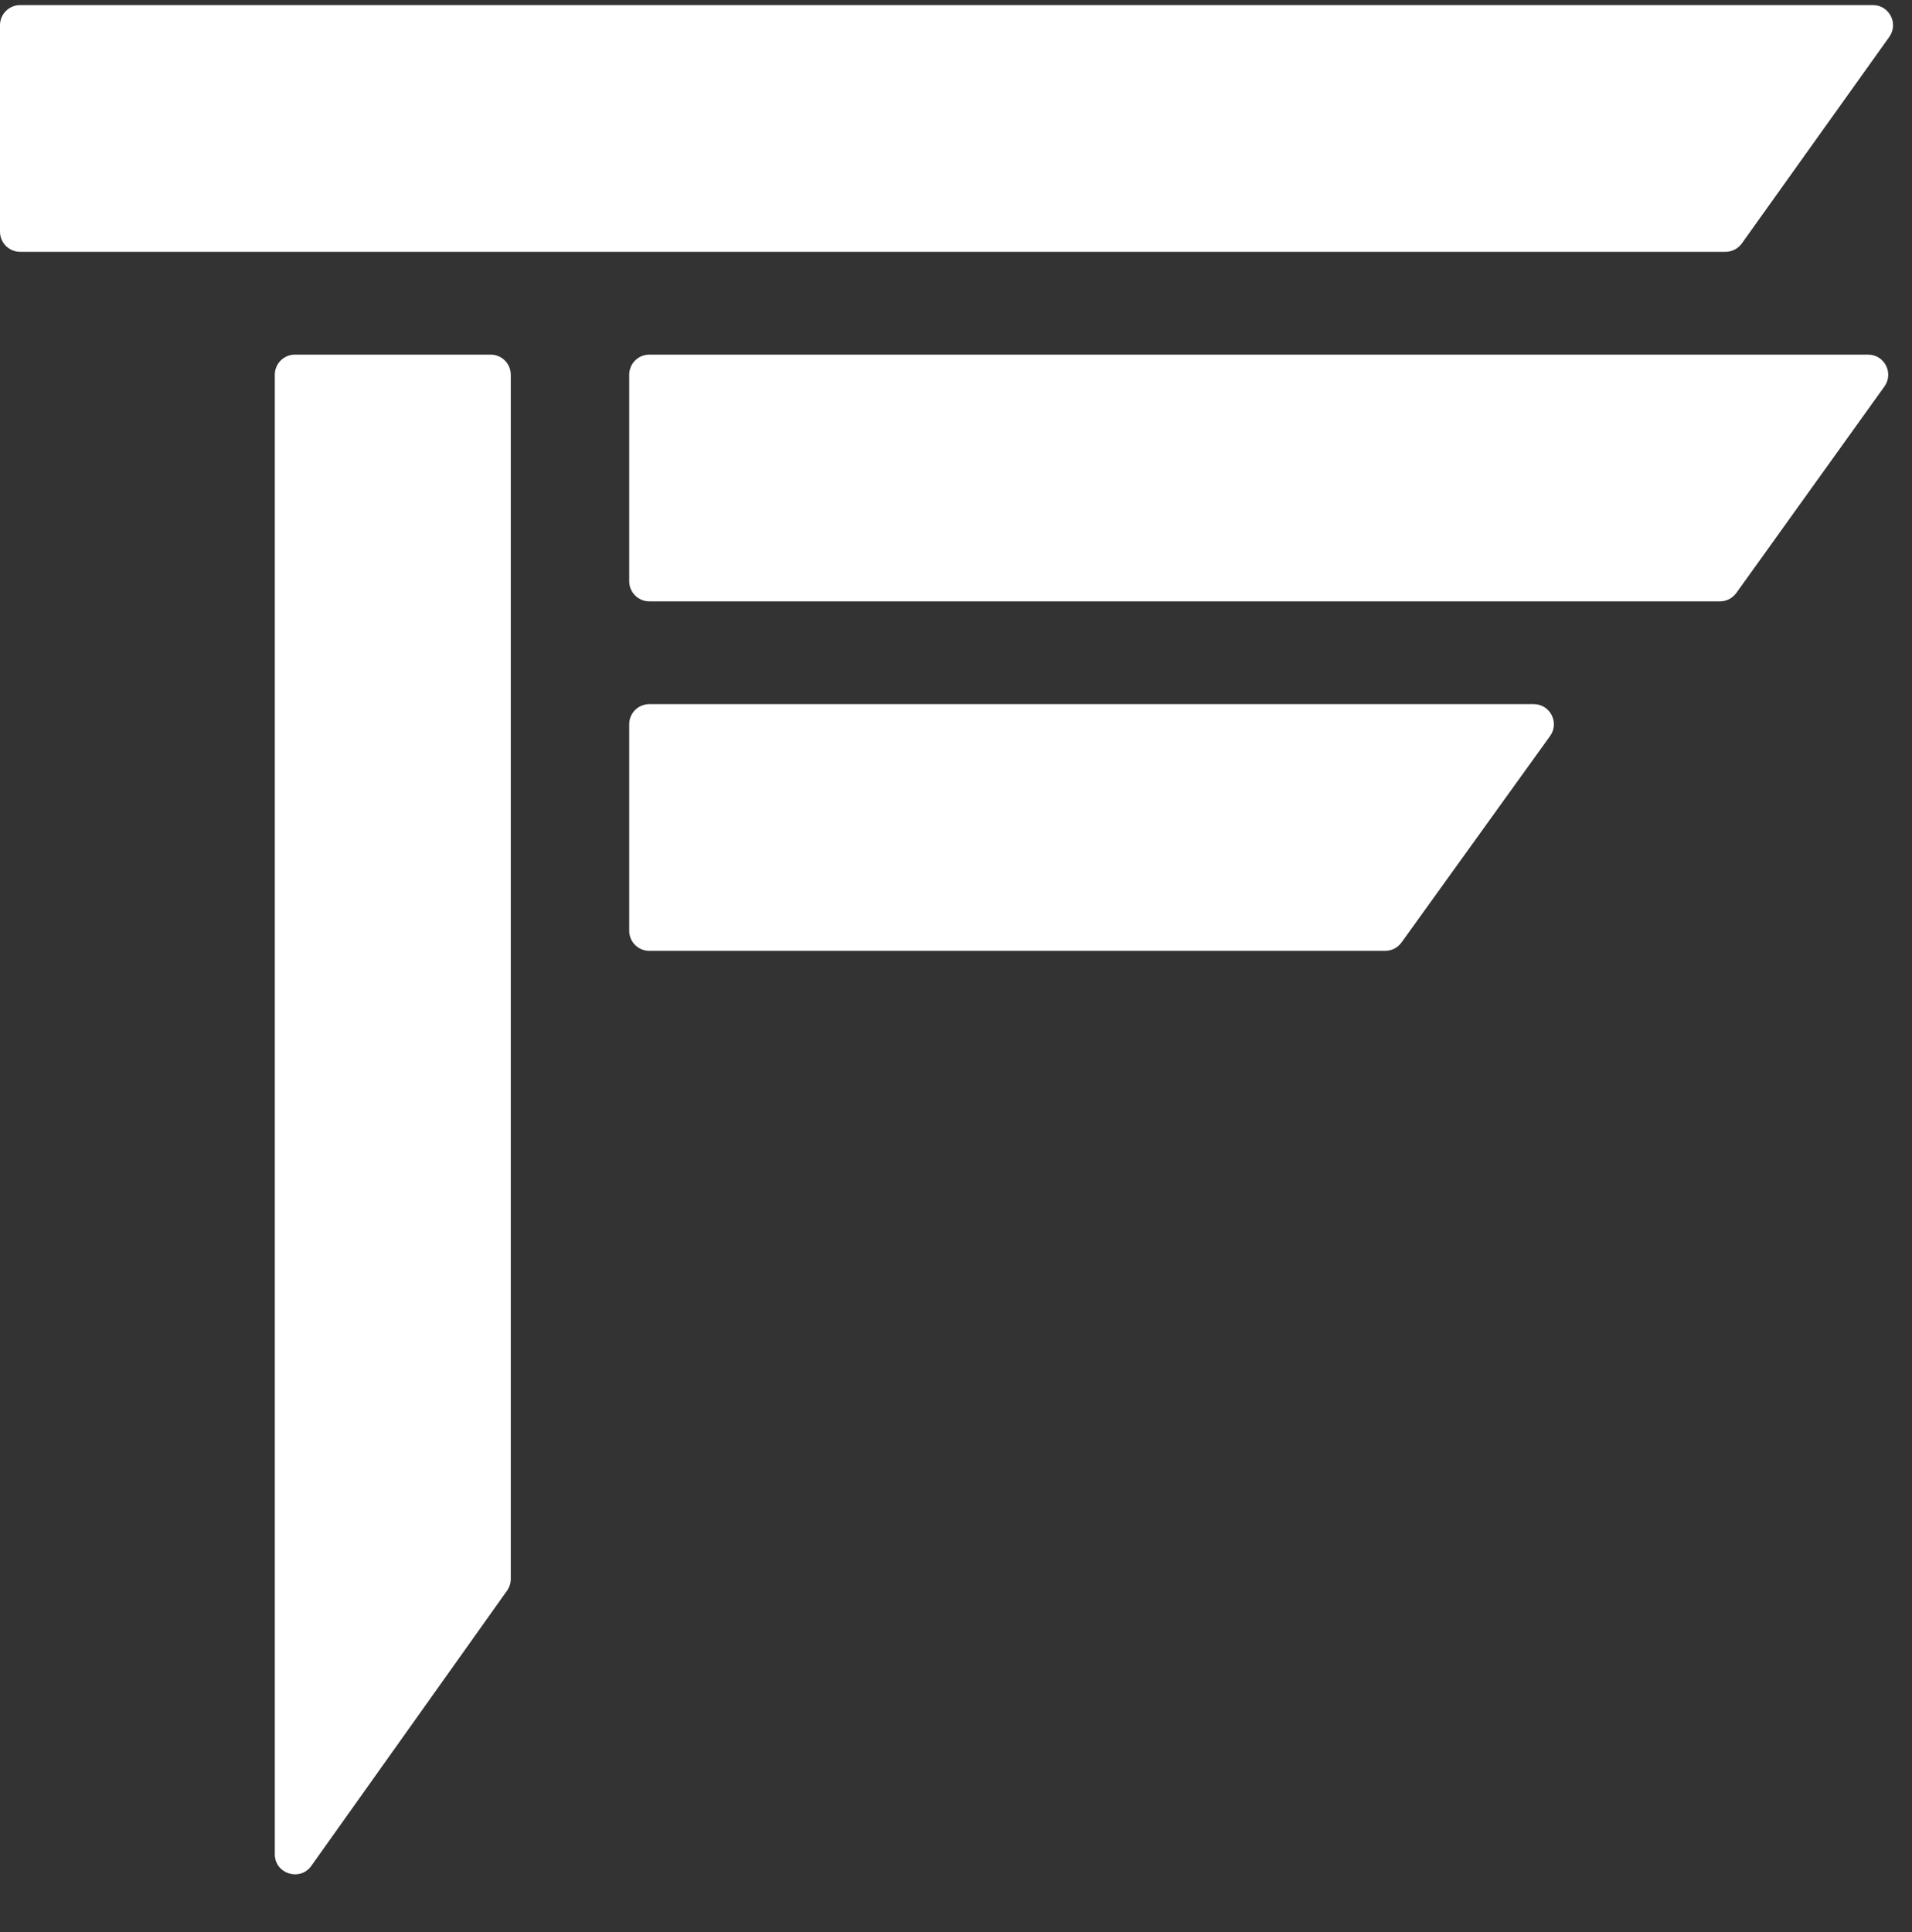
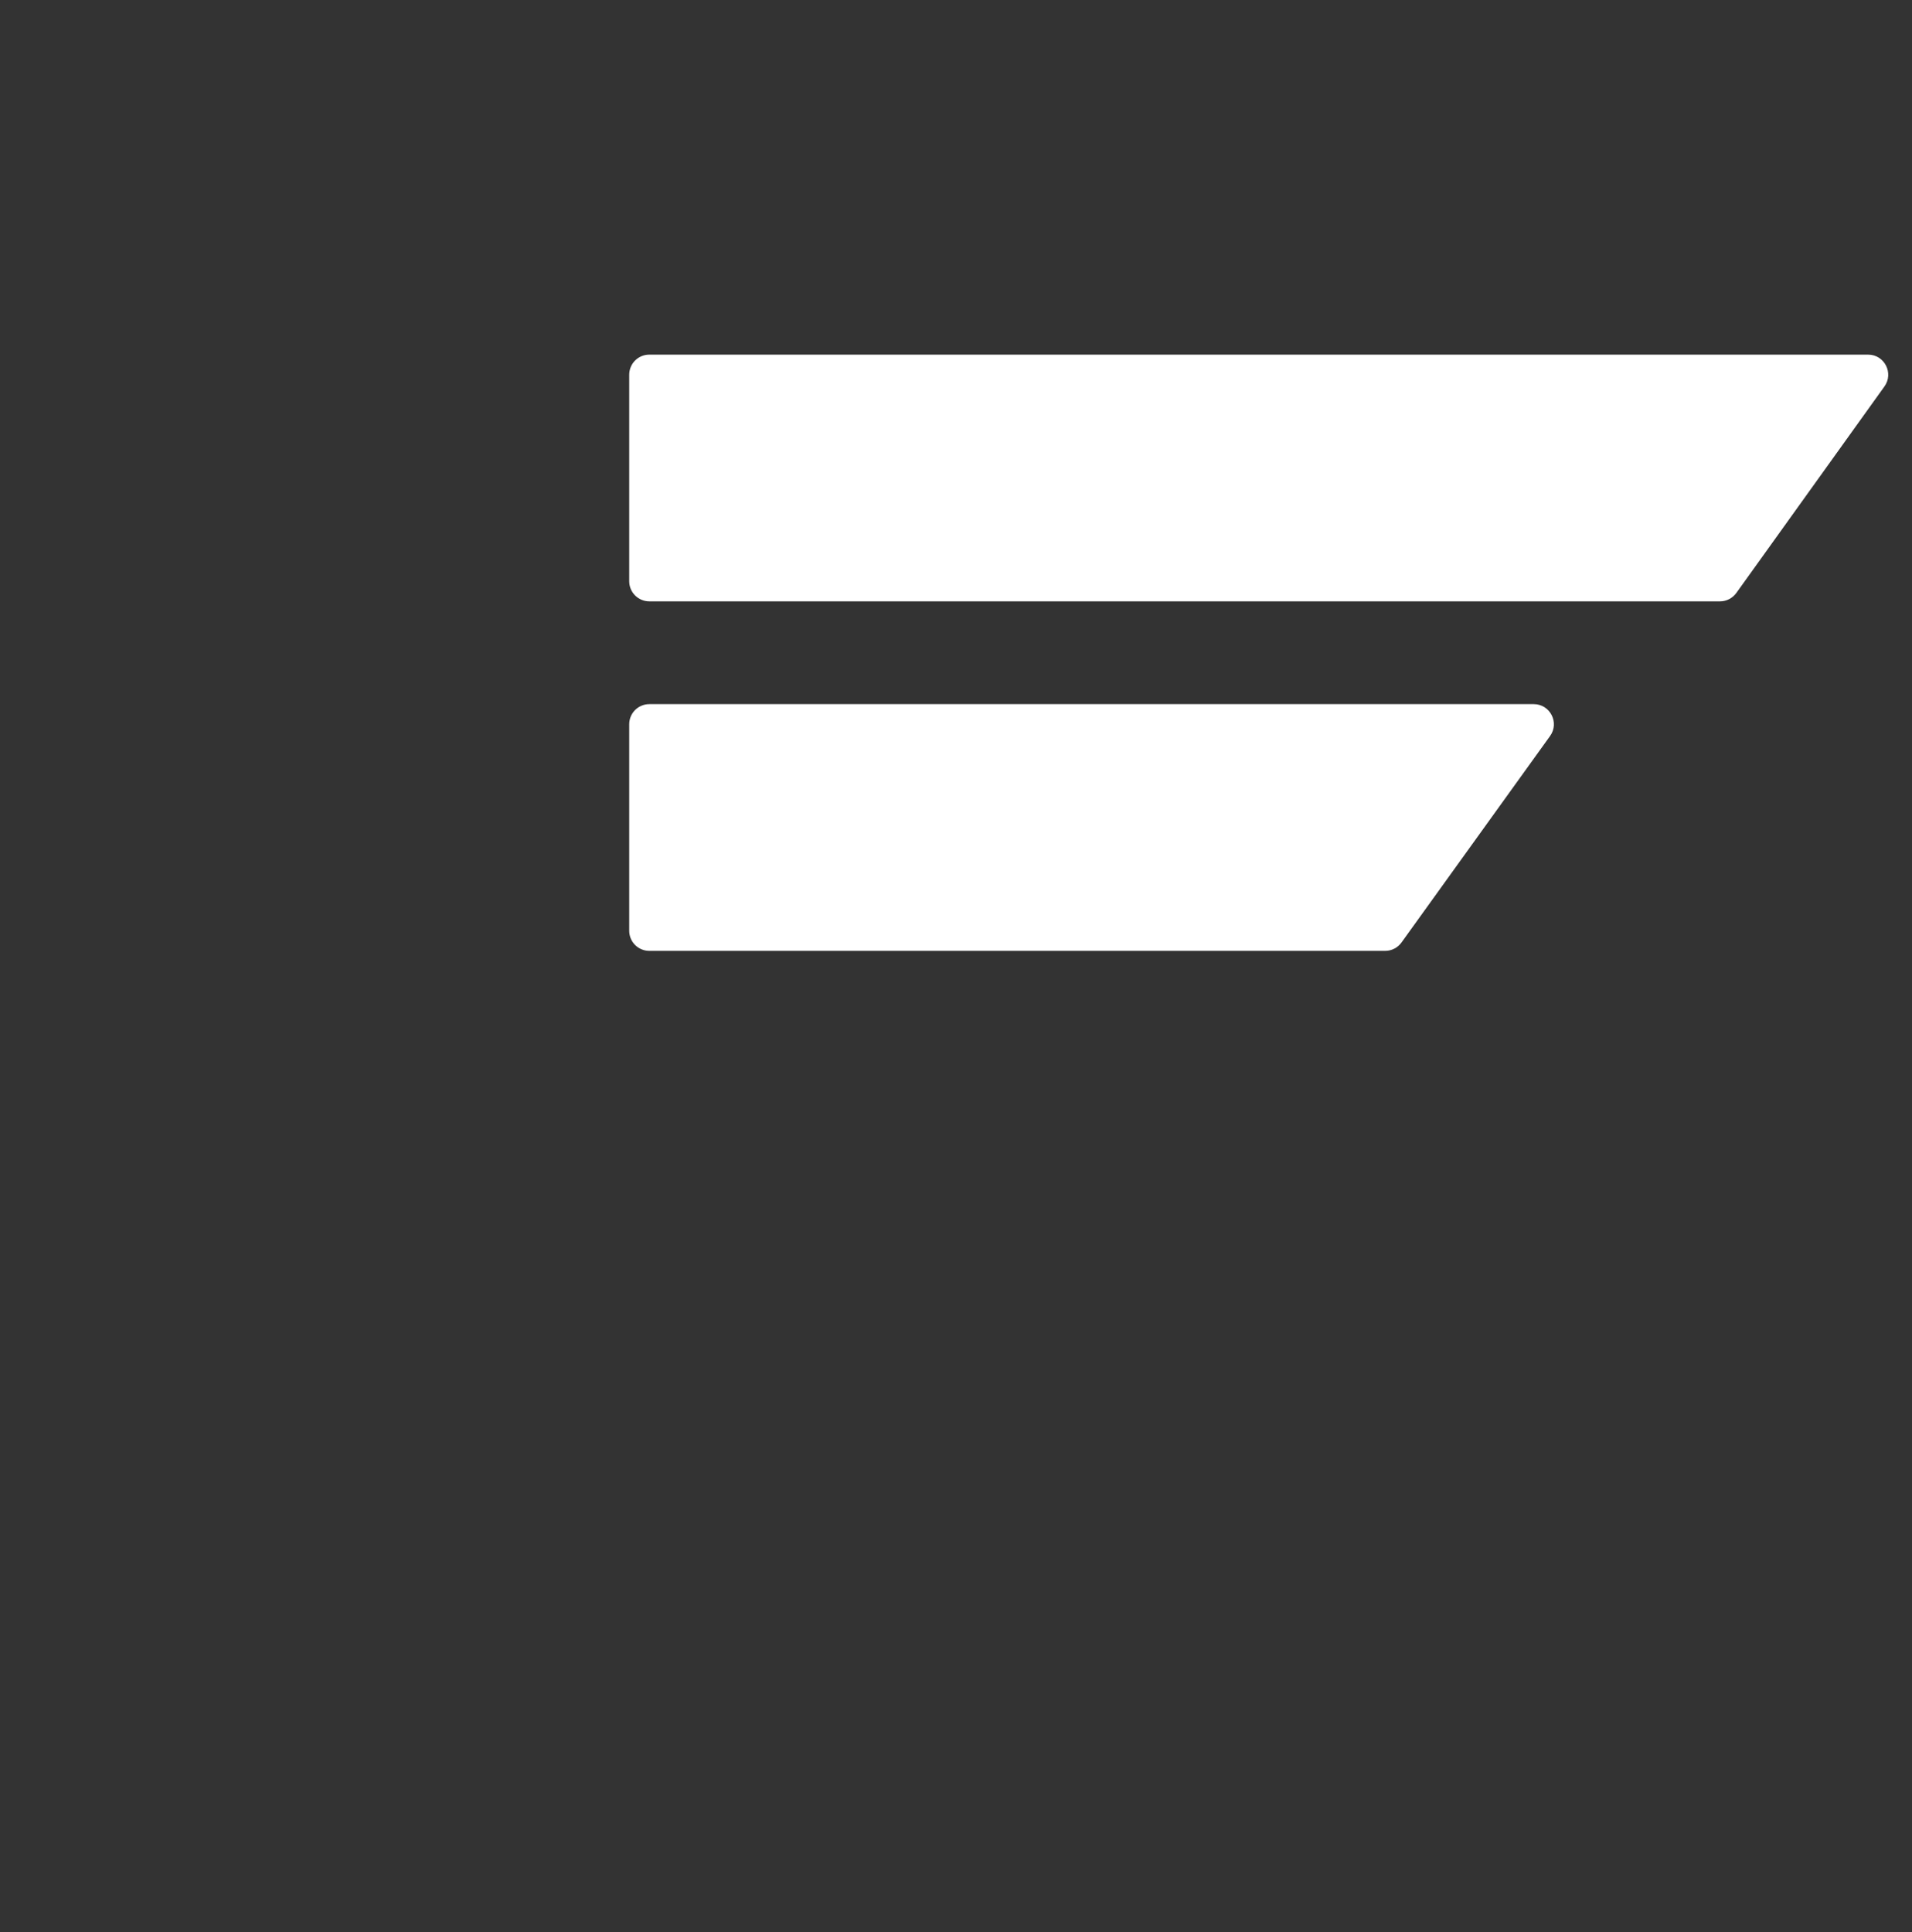
<svg xmlns="http://www.w3.org/2000/svg" width="95" height="96" viewBox="0 0 95 96" fill="none" version="1.1">
  <rect x="0" y="0" width="95" height="96" fill="#333333" stroke="none" />
  <script />
  <defs />
-   <path d="M93.057 0.253H1C0.448 0.253 0 0.701 0 1.253V11.511C0 12.063 0.448 12.511 1 12.511H85.733C86.056 12.511 86.359 12.355 86.547 12.092L93.871 1.834C94.344 1.172 93.871 0.253 93.057 0.253Z" fill="#fff" />
  <path d="M92.818 17.619H32.263C31.71 17.619 31.263 18.066 31.263 18.619V28.877C31.263 29.429 31.71 29.877 32.263 29.877H85.46C85.782 29.877 86.084 29.721 86.272 29.46L93.63 19.201C94.105 18.54 93.632 17.619 92.818 17.619Z" fill="#fff" />
  <path d="M76.206 34.984H32.263C31.71 34.984 31.263 35.432 31.263 35.984V46.242C31.263 46.795 31.71 47.242 32.263 47.242H68.824C69.145 47.242 69.447 47.087 69.635 46.826L77.017 36.568C77.493 35.907 77.02 34.984 76.206 34.984Z" fill="#fff" />
-   <path d="M13.654 92.122L13.654 18.619C13.654 18.066 14.102 17.619 14.654 17.619H24.378C24.93 17.619 25.378 18.066 25.378 18.619L25.378 78.45C25.378 78.657 25.313 78.86 25.193 79.029L15.469 92.701C14.905 93.495 13.654 93.096 13.654 92.122Z" fill="#fff" />
</svg>